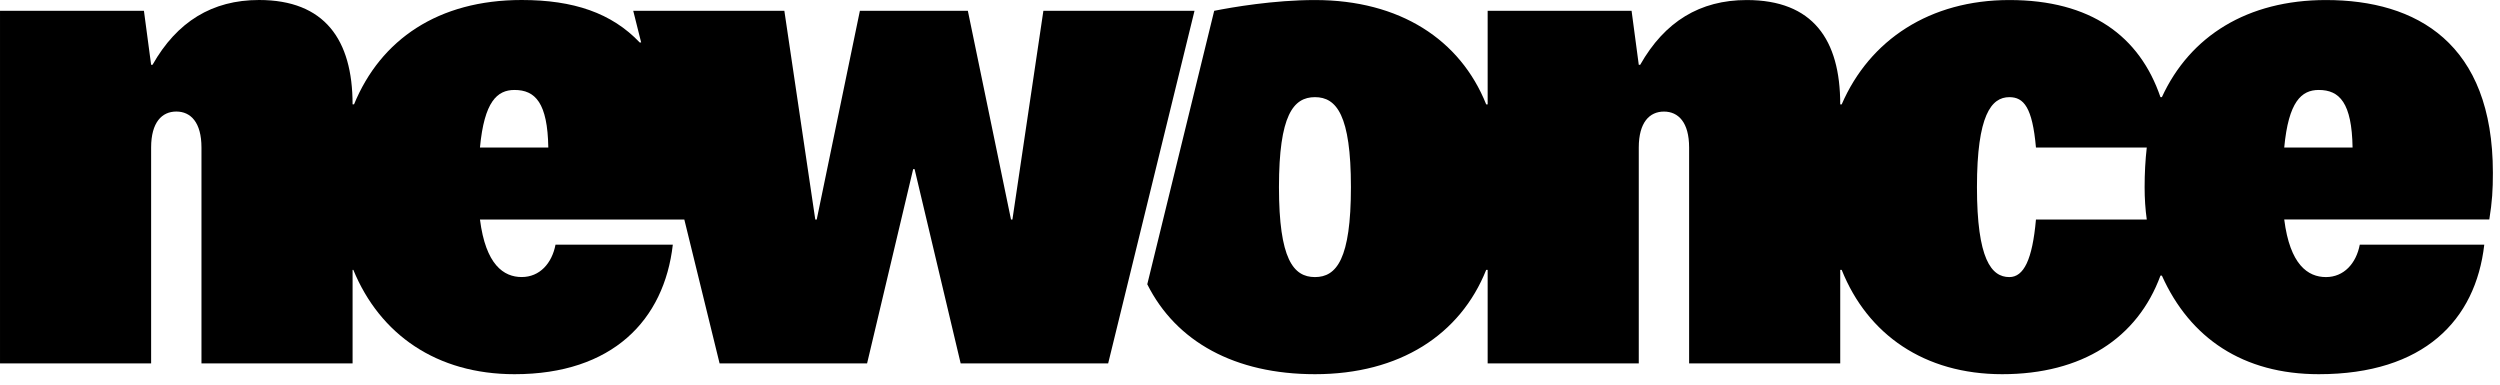
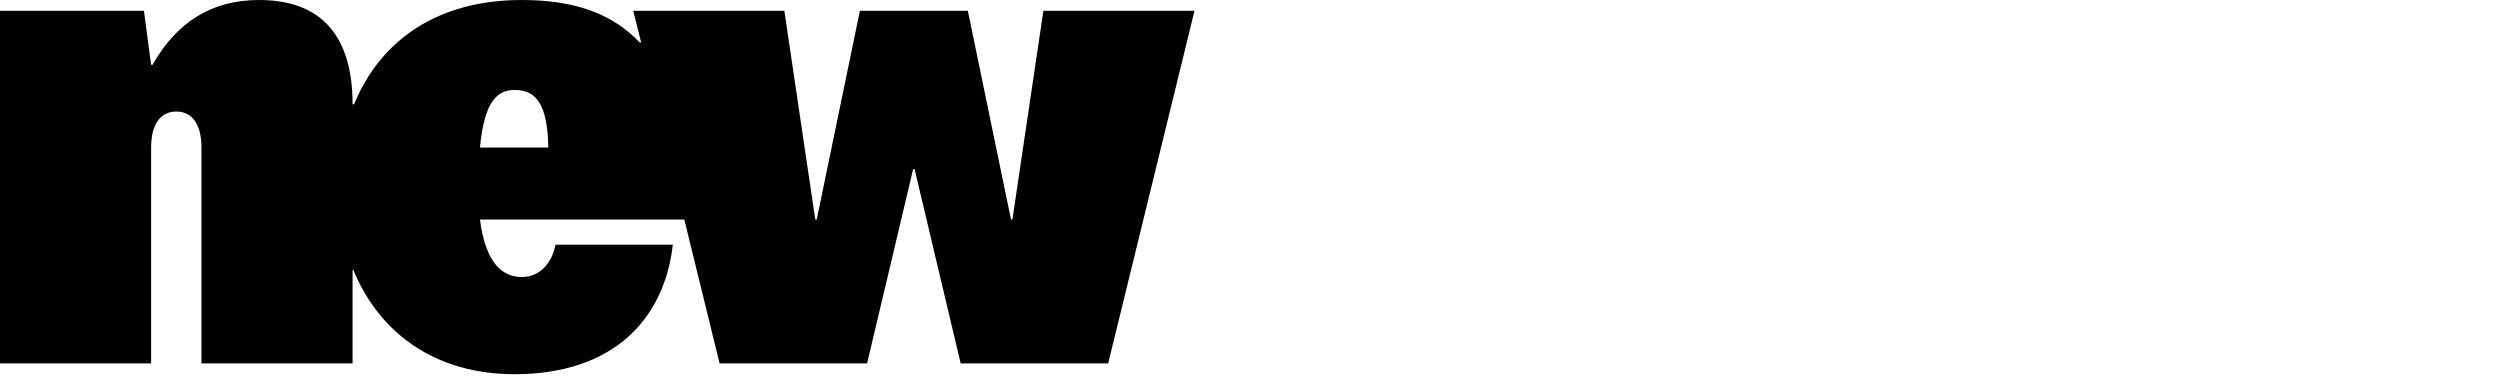
<svg xmlns="http://www.w3.org/2000/svg" width="100%" height="100%" viewBox="0 0 65 10" version="1.1" xml:space="preserve" style="fill-rule:evenodd;clip-rule:evenodd;stroke-linejoin:round;stroke-miterlimit:1.414;">
  <path d="M27.128,0.281l-0.805,5.426l-0.037,0l-1.122,-5.426l-2.807,0l-1.122,5.426l-0.038,0l-0.804,-5.426l-3.929,0l0.206,0.823l-0.038,0c-0.729,-0.767 -1.721,-1.104 -3.068,-1.104c-2.17,0 -3.667,1.029 -4.359,2.713l-0.038,0c0,-1.684 -0.729,-2.713 -2.432,-2.713c-1.216,0 -2.133,0.562 -2.769,1.684l-0.037,0l-0.187,-1.403l-3.742,0l0,9.167l3.929,0l0,-5.612c0,-0.655 0.28,-0.936 0.655,-0.936c0.374,0 0.654,0.281 0.654,0.936l0,5.612l3.929,0l0,-2.432l0.019,0c0.692,1.684 2.17,2.713 4.191,2.713c2.544,0 3.891,-1.403 4.116,-3.368l-3.05,0c-0.093,0.487 -0.411,0.842 -0.879,0.842c-0.468,0 -0.936,-0.318 -1.085,-1.496l5.313,0l0.917,3.741l3.835,0l1.198,-5.051l0.037,0l1.198,5.051l3.835,0l2.245,-9.167l-3.929,0Zm-14.649,3.555c0.112,-1.198 0.449,-1.497 0.898,-1.497c0.542,0 0.86,0.337 0.879,1.497l-1.777,0Z" style="fill-rule:nonzero;" />
-   <path d="M52.935,5.707c-0.093,1.048 -0.318,1.497 -0.692,1.497c-0.468,0 -0.842,-0.468 -0.842,-2.339c0,-1.871 0.374,-2.339 0.842,-2.339c0.374,0 0.599,0.262 0.692,1.31l2.881,0c-0.037,0.318 -0.056,0.674 -0.056,1.029c0,0.3 0.019,0.58 0.056,0.842l-2.881,0Zm6.455,-1.871c0.112,-1.197 0.449,-1.497 0.898,-1.497c0.542,0 0.86,0.337 0.879,1.497l-1.777,0Zm5.425,0.655c0,-3.368 -1.983,-4.49 -4.34,-4.49c-2.039,0 -3.536,0.935 -4.266,2.525l-0.037,0c-0.543,-1.59 -1.815,-2.525 -3.929,-2.525c-2.058,0 -3.63,1.029 -4.359,2.713l-0.038,0c0,-1.684 -0.711,-2.713 -2.432,-2.713c-1.216,0 -2.133,0.561 -2.769,1.684l-0.037,0l-0.187,-1.404l-3.742,0l0,2.433l-0.038,0c-0.673,-1.684 -2.245,-2.713 -4.452,-2.713c-1.067,0 -2.152,0.187 -2.62,0.28l-1.74,7.11c0.749,1.497 2.283,2.338 4.36,2.338c2.207,0 3.779,-1.029 4.452,-2.712l0.038,0l0,2.432l3.929,0l0,-5.613c0,-0.655 0.28,-0.935 0.655,-0.935c0.374,0 0.654,0.28 0.654,0.935l0,5.613l3.929,0l0,-2.432l0.038,0c0.673,1.683 2.151,2.712 4.172,2.712c2.076,0 3.517,-0.935 4.116,-2.563l0.037,0c0.73,1.628 2.114,2.563 4.079,2.563c2.731,0 4.078,-1.403 4.303,-3.367l-3.237,0c-0.093,0.486 -0.411,0.842 -0.879,0.842c-0.468,0 -0.936,-0.318 -1.085,-1.497l5.332,0c0.075,-0.468 0.093,-0.767 0.093,-1.216m-30.626,2.713c-0.562,0 -0.936,-0.468 -0.936,-2.339c0,-1.871 0.374,-2.339 0.936,-2.339c0.561,0 0.935,0.468 0.935,2.339c0,1.871 -0.374,2.339 -0.935,2.339" style="fill-rule:nonzero;" />
</svg>